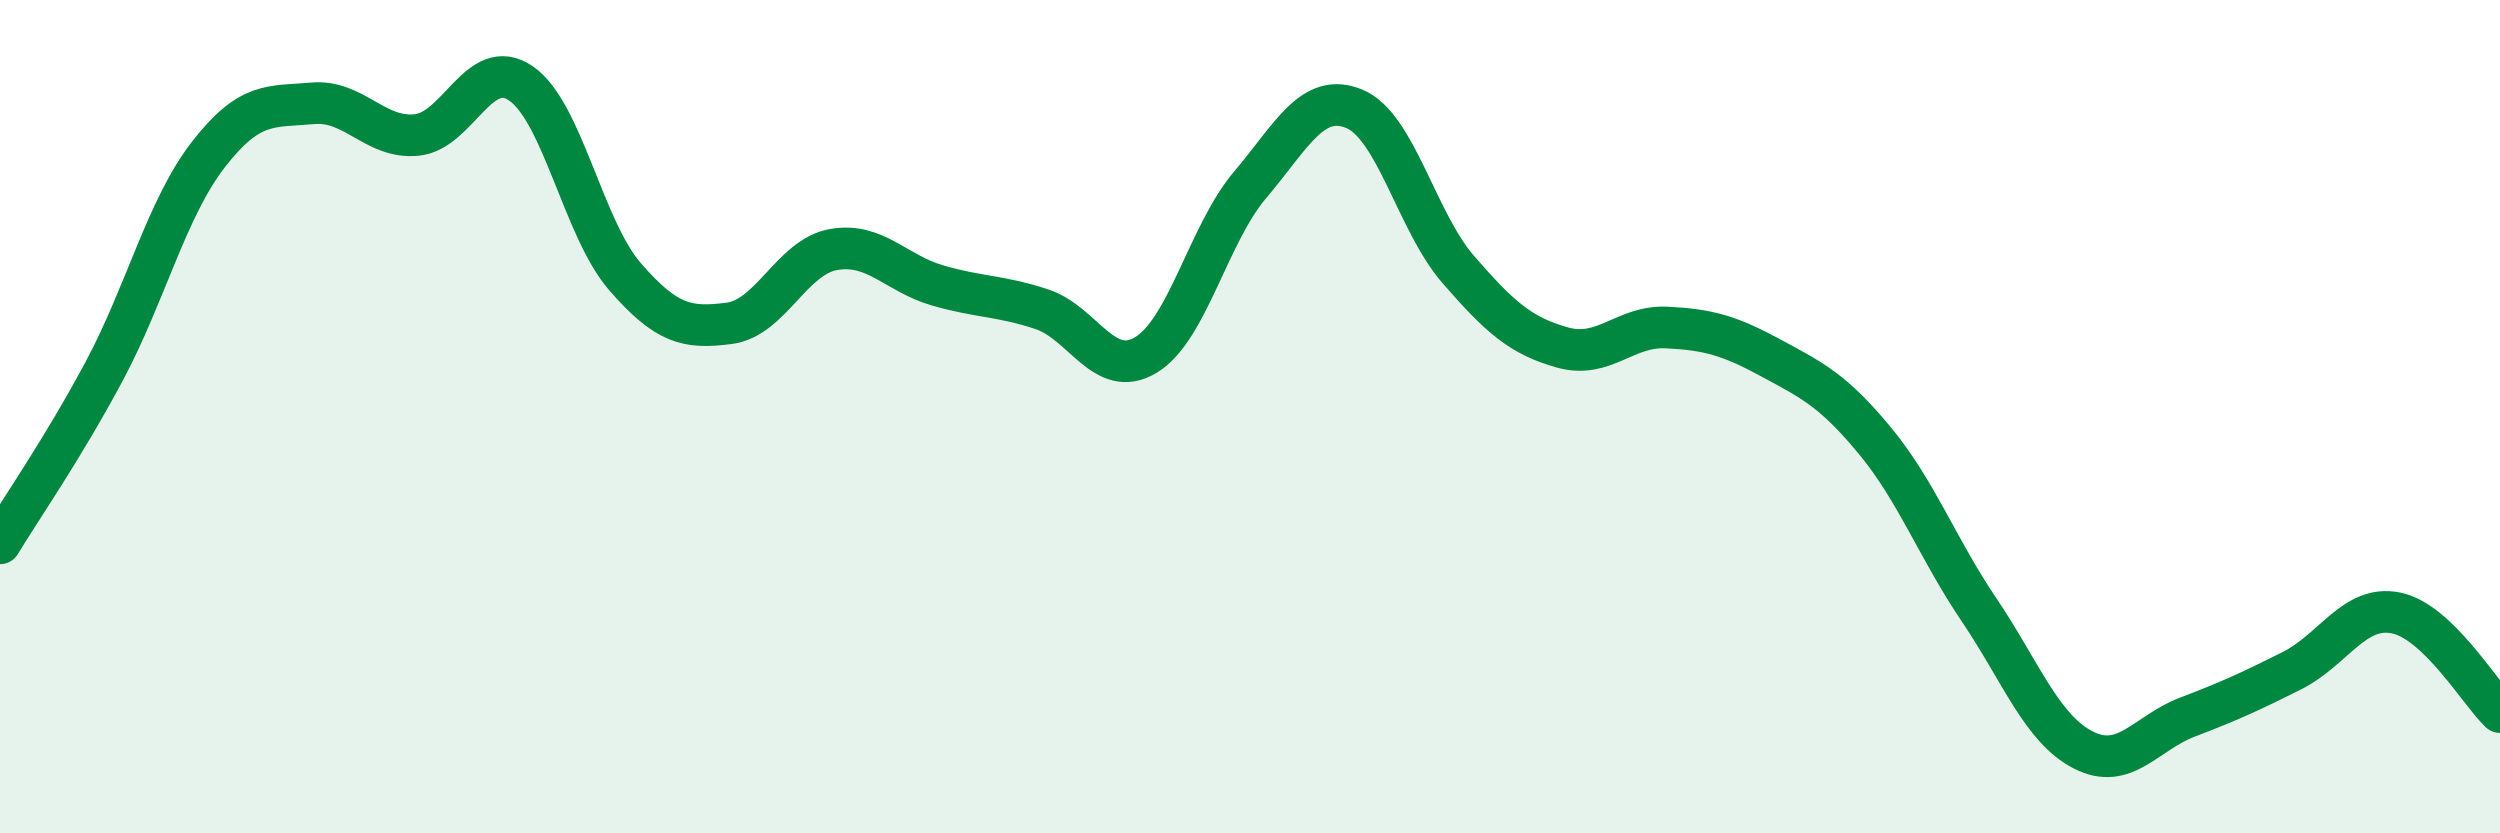
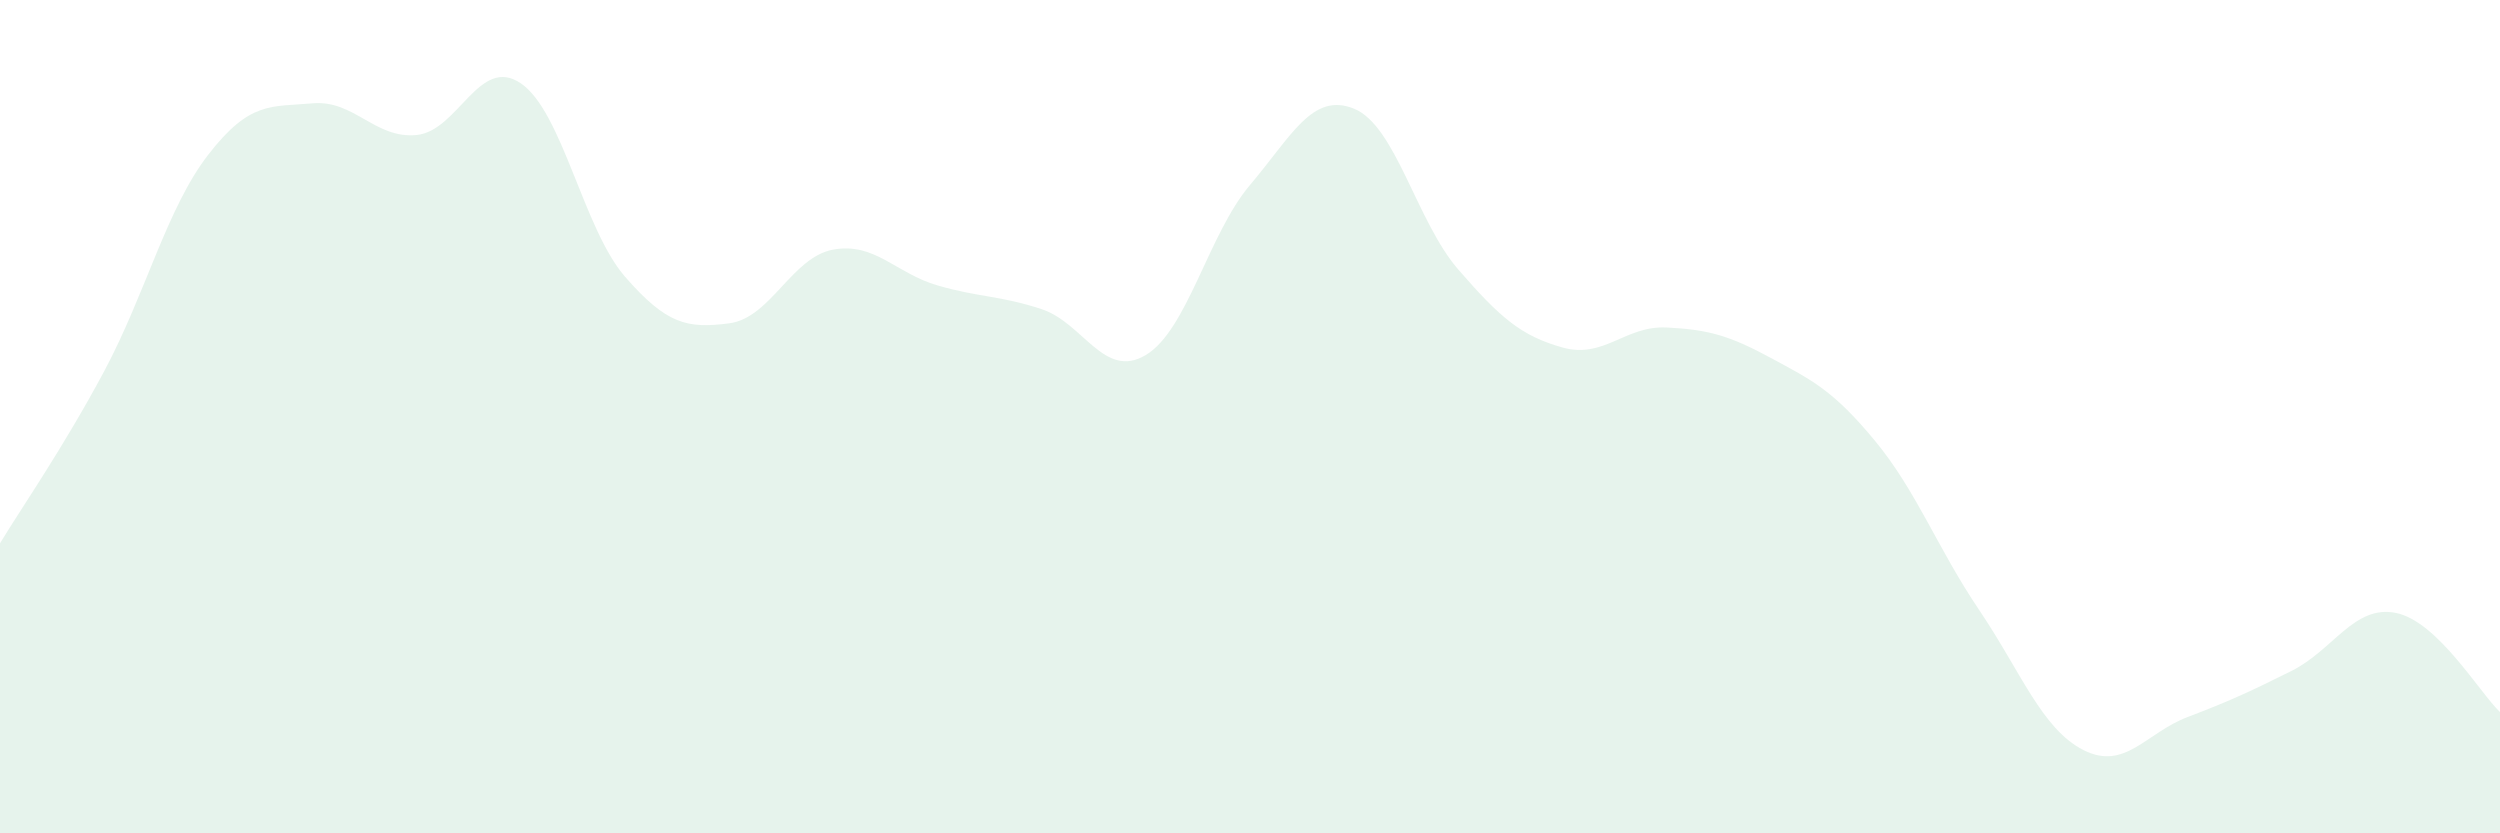
<svg xmlns="http://www.w3.org/2000/svg" width="60" height="20" viewBox="0 0 60 20">
  <path d="M 0,13.04 C 0.5,12.21 1.5,10.78 2.5,8.91 C 3.5,7.04 4,5 5,3.71 C 6,2.42 6.5,2.57 7.5,2.48 C 8.5,2.39 9,3.34 10,3.24 C 11,3.14 11.5,1.32 12.5,2 C 13.5,2.68 14,5.49 15,6.64 C 16,7.79 16.5,7.89 17.5,7.76 C 18.5,7.63 19,6.17 20,5.99 C 21,5.81 21.5,6.56 22.5,6.85 C 23.5,7.14 24,7.09 25,7.42 C 26,7.75 26.5,9.12 27.5,8.52 C 28.5,7.92 29,5.62 30,4.44 C 31,3.26 31.5,2.2 32.5,2.61 C 33.5,3.02 34,5.32 35,6.47 C 36,7.62 36.5,8.06 37.5,8.34 C 38.5,8.62 39,7.81 40,7.86 C 41,7.91 41.5,8.05 42.5,8.59 C 43.5,9.13 44,9.37 45,10.58 C 46,11.79 46.5,13.16 47.5,14.64 C 48.5,16.12 49,17.49 50,18 C 51,18.51 51.5,17.59 52.5,17.21 C 53.5,16.83 54,16.6 55,16.1 C 56,15.6 56.5,14.51 57.5,14.71 C 58.5,14.91 59.5,16.61 60,17.09L60 20L0 20Z" fill="#008740" opacity="0.1" stroke-linecap="round" stroke-linejoin="round" />
-   <path d="M 0,13.04 C 0.5,12.21 1.5,10.78 2.5,8.91 C 3.5,7.04 4,5 5,3.71 C 6,2.42 6.5,2.57 7.5,2.48 C 8.5,2.39 9,3.34 10,3.24 C 11,3.14 11.5,1.32 12.5,2 C 13.5,2.68 14,5.49 15,6.64 C 16,7.79 16.5,7.89 17.5,7.76 C 18.5,7.63 19,6.17 20,5.99 C 21,5.81 21.5,6.56 22.5,6.85 C 23.5,7.14 24,7.09 25,7.42 C 26,7.75 26.5,9.12 27.5,8.52 C 28.5,7.92 29,5.62 30,4.44 C 31,3.26 31.5,2.2 32.5,2.61 C 33.5,3.02 34,5.32 35,6.47 C 36,7.62 36.5,8.06 37.5,8.34 C 38.5,8.62 39,7.81 40,7.86 C 41,7.91 41.5,8.05 42.5,8.59 C 43.5,9.13 44,9.37 45,10.58 C 46,11.79 46.5,13.16 47.5,14.64 C 48.5,16.12 49,17.49 50,18 C 51,18.51 51.5,17.59 52.5,17.21 C 53.5,16.83 54,16.6 55,16.1 C 56,15.6 56.5,14.51 57.5,14.71 C 58.5,14.91 59.5,16.61 60,17.09" stroke="#008740" stroke-width="1" fill="none" stroke-linecap="round" stroke-linejoin="round" />
</svg>